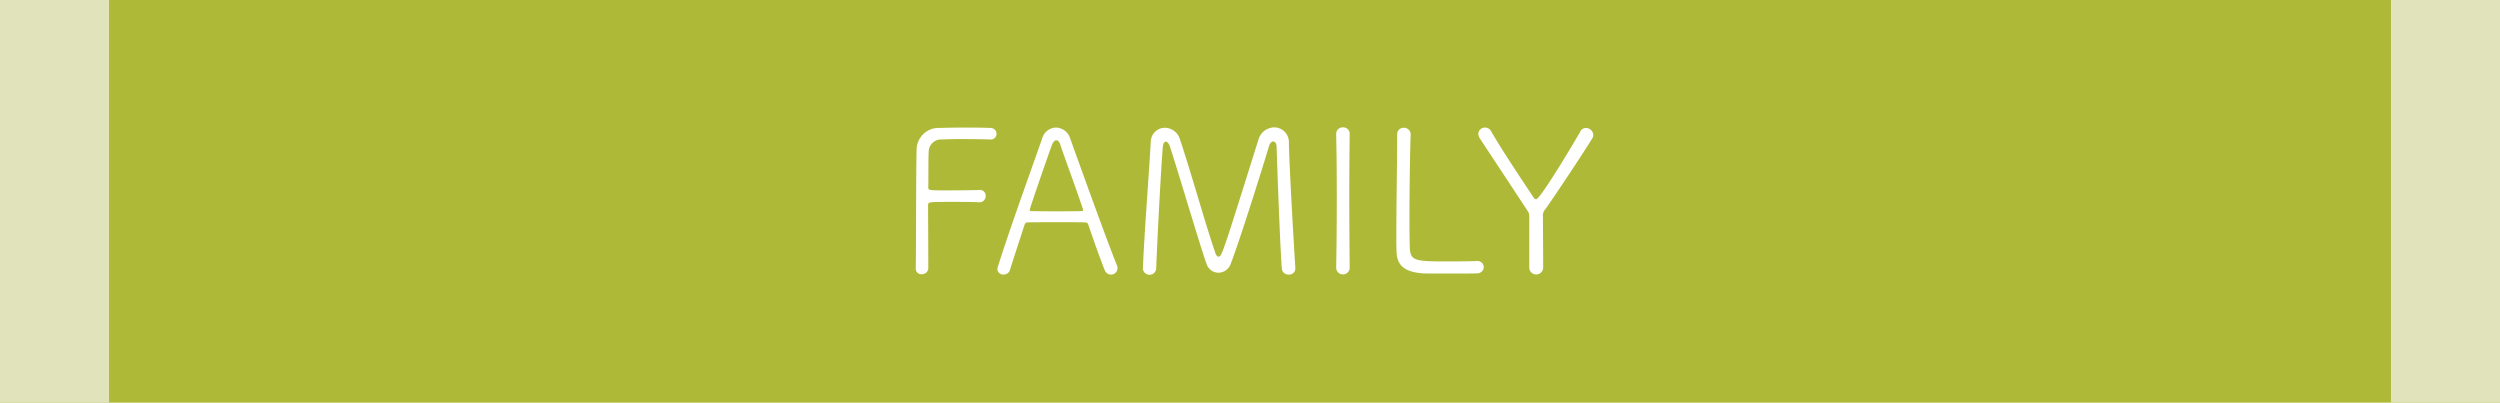
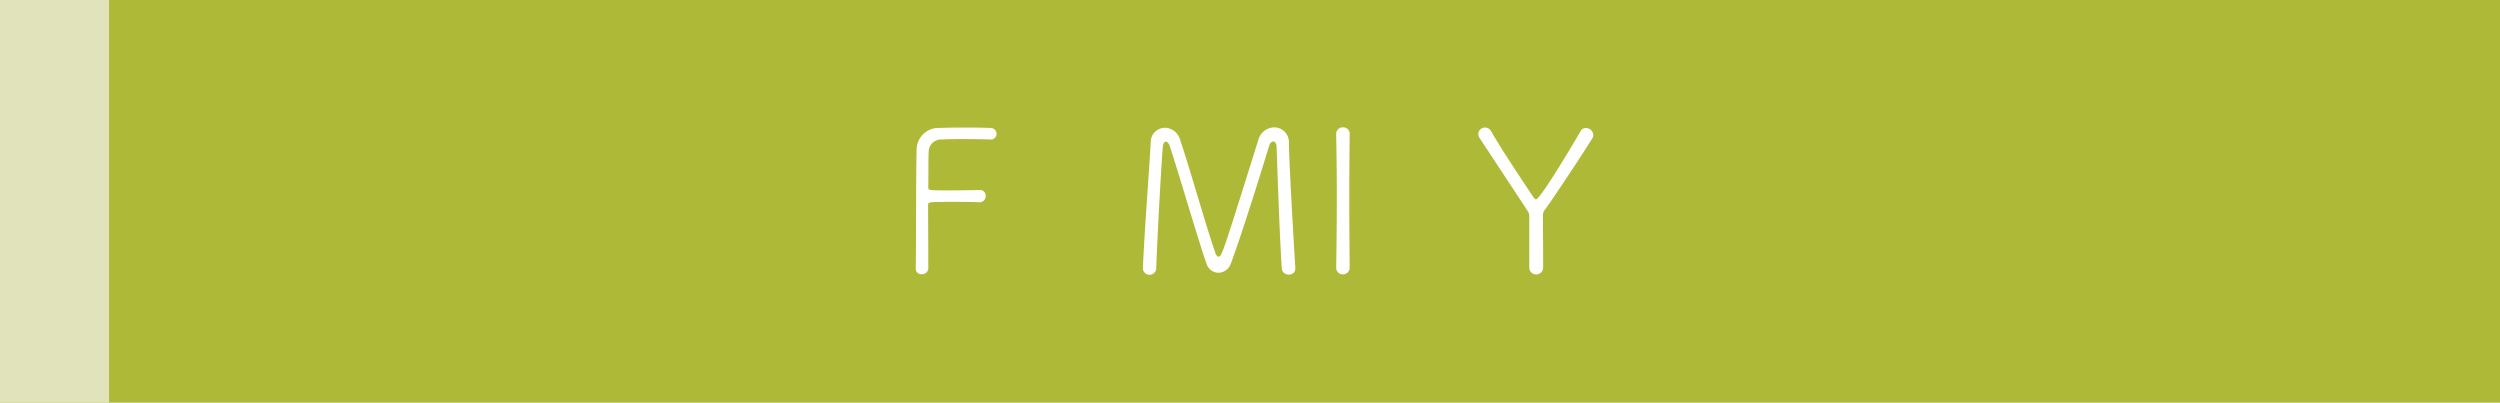
<svg xmlns="http://www.w3.org/2000/svg" width="298" height="48" viewBox="0 0 298 48">
  <g id="_20250124_btn_1_pc" data-name="20250124_btn_1_pc" transform="translate(-407 -2661)">
    <rect id="長方形_76" data-name="長方形 76" width="298" height="48" transform="translate(407 2661)" fill="#aeba37" />
    <rect id="長方形_77" data-name="長方形 77" width="13" height="48" transform="translate(407 2661)" fill="#e1e3bb" />
-     <rect id="長方形_78" data-name="長方形 78" width="13" height="48" transform="translate(692 2661)" fill="#e1e3bb" />
    <path id="パス_471" data-name="パス 471" d="M109.16,31.983c.048-2.9.024-11.545.1-14.089a2.618,2.618,0,0,1,2.808-2.64c.432-.024,1.729-.048,3.025-.048s2.568.024,2.976.048a.7.7,0,0,1,.72.7.684.684,0,0,1-.768.672h-.024c-.456-.025-2.064-.048-3.5-.048-.936,0-1.8.023-2.208.048A1.477,1.477,0,0,0,110.7,18.11c-.048.6-.024,2.784-.048,4.2,0,.384.048.384,2.281.384,1.439,0,3.216-.024,3.768-.048a.685.685,0,0,1,.792.7.742.742,0,0,1-.768.768h-.048c-.624-.048-1.944-.048-3.168-.048-2.833,0-2.881,0-2.881.385,0,1.464.024,4.848.024,6.6v.961a.745.745,0,0,1-.792.672.647.647,0,0,1-.7-.672Z" transform="translate(407 2661)" fill="#fff" />
-     <path id="パス_472" data-name="パス 472" d="M132.418,32.727a.794.794,0,0,1-.744-.551c-.288-.7-1.2-3.169-1.944-5.377-.072-.192-.144-.288-.384-.288-.384-.024-1.536-.024-2.76-.024-1.7,0-3.6,0-4.1.024a.366.366,0,0,0-.36.288c-.624,1.92-1.368,4.177-1.728,5.352a.775.775,0,0,1-.768.576.7.7,0,0,1-.744-.648.846.846,0,0,1,.048-.239c1.344-4.345,4.152-12.05,5.3-15.362a1.763,1.763,0,0,1,1.633-1.272,1.825,1.825,0,0,1,1.7,1.3c1.584,4.417,4.752,13.178,5.568,15.1a.962.962,0,0,1,.072.359.778.778,0,0,1-.792.768m-3.36-7.9c-.744-2.257-2.28-6.385-2.665-7.585-.119-.36-.287-.528-.48-.528s-.383.192-.527.576c-.5,1.368-2.64,7.537-2.64,7.728,0,.1.071.145.263.145.481,0,1.777.023,3.025.023,1.272,0,2.5-.023,2.856-.023.168,0,.216-.048.216-.12a.694.694,0,0,0-.048-.216" transform="translate(407 2661)" fill="#fff" />
    <path id="パス_473" data-name="パス 473" d="M139.449,17.462c-.12-.384-.312-.576-.48-.576s-.312.192-.36.6c-.192,2.184-.672,11.162-.792,14.57a.8.8,0,0,1-1.584.023v-.048c.168-4.3.744-11.52.936-15.1a1.7,1.7,0,0,1,1.7-1.7,1.9,1.9,0,0,1,1.776,1.367c1.248,3.673,3.144,10.489,4.249,13.609.1.265.216.385.36.385.384,0,.48-.337,4.728-13.874a2.007,2.007,0,0,1,1.9-1.536,1.762,1.762,0,0,1,1.753,1.872c.071,3.192.551,11.377.768,14.882v.072a.718.718,0,0,1-.768.72.78.78,0,0,1-.841-.72c-.264-3.528-.624-14.546-.624-14.546-.024-.384-.192-.6-.408-.6-.168,0-.384.168-.5.577-1.008,3.336-3.36,10.824-4.56,14.016a1.6,1.6,0,0,1-1.464,1.057,1.519,1.519,0,0,1-1.416-1.057c-.744-2.04-3.409-11.089-4.369-13.993" transform="translate(407 2661)" fill="#fff" />
    <path id="パス_474" data-name="パス 474" d="M160.881,31.959a.806.806,0,0,1-1.608,0v-.023c.048-2.689.072-5.665.072-8.57,0-2.592-.024-5.136-.072-7.368v-.024a.773.773,0,0,1,.816-.792.757.757,0,0,1,.792.744v.024c-.024,2.328-.048,4.969-.048,7.7s.024,5.57.048,8.282Z" transform="translate(407 2661)" fill="#fff" />
-     <path id="パス_475" data-name="パス 475" d="M176.025,32.583c-.312.024-1.776.024-3.24.024-1.44,0-2.9,0-3.217-.024-2.112-.168-3.048-.911-3.1-2.592-.024-.528-.024-1.3-.024-2.232,0-3.384.1-8.784.1-11.209v-.528a.754.754,0,0,1,.792-.792.793.793,0,0,1,.815.816v.048c-.071,1.512-.144,6.529-.144,10.057,0,1.7.024,3.048.048,3.5.1,1.416.649,1.512,4.417,1.512,1.464,0,3.048-.023,3.528-.048h.072a.741.741,0,0,1,.792.721.772.772,0,0,1-.84.743" transform="translate(407 2661)" fill="#fff" />
    <path id="パス_476" data-name="パス 476" d="M182.289,25.839c0-.48-.1-.528-.336-.912l-5.568-8.448a.977.977,0,0,1-.169-.529.775.775,0,0,1,.793-.744.813.813,0,0,1,.743.456c1.033,1.824,3.289,5.233,5.017,7.824.12.168.216.265.336.265.528,0,4.993-7.56,5.281-8.089a.714.714,0,0,1,.648-.408.892.892,0,0,1,.888.84.782.782,0,0,1-.144.432c-1.1,1.777-3.961,6.121-5.545,8.376a1.127,1.127,0,0,0-.312.961c0,1.488.024,4.008.024,6.025a.828.828,0,1,1-1.656,0Z" transform="translate(407 2661)" fill="#fff" />
  </g>
</svg>